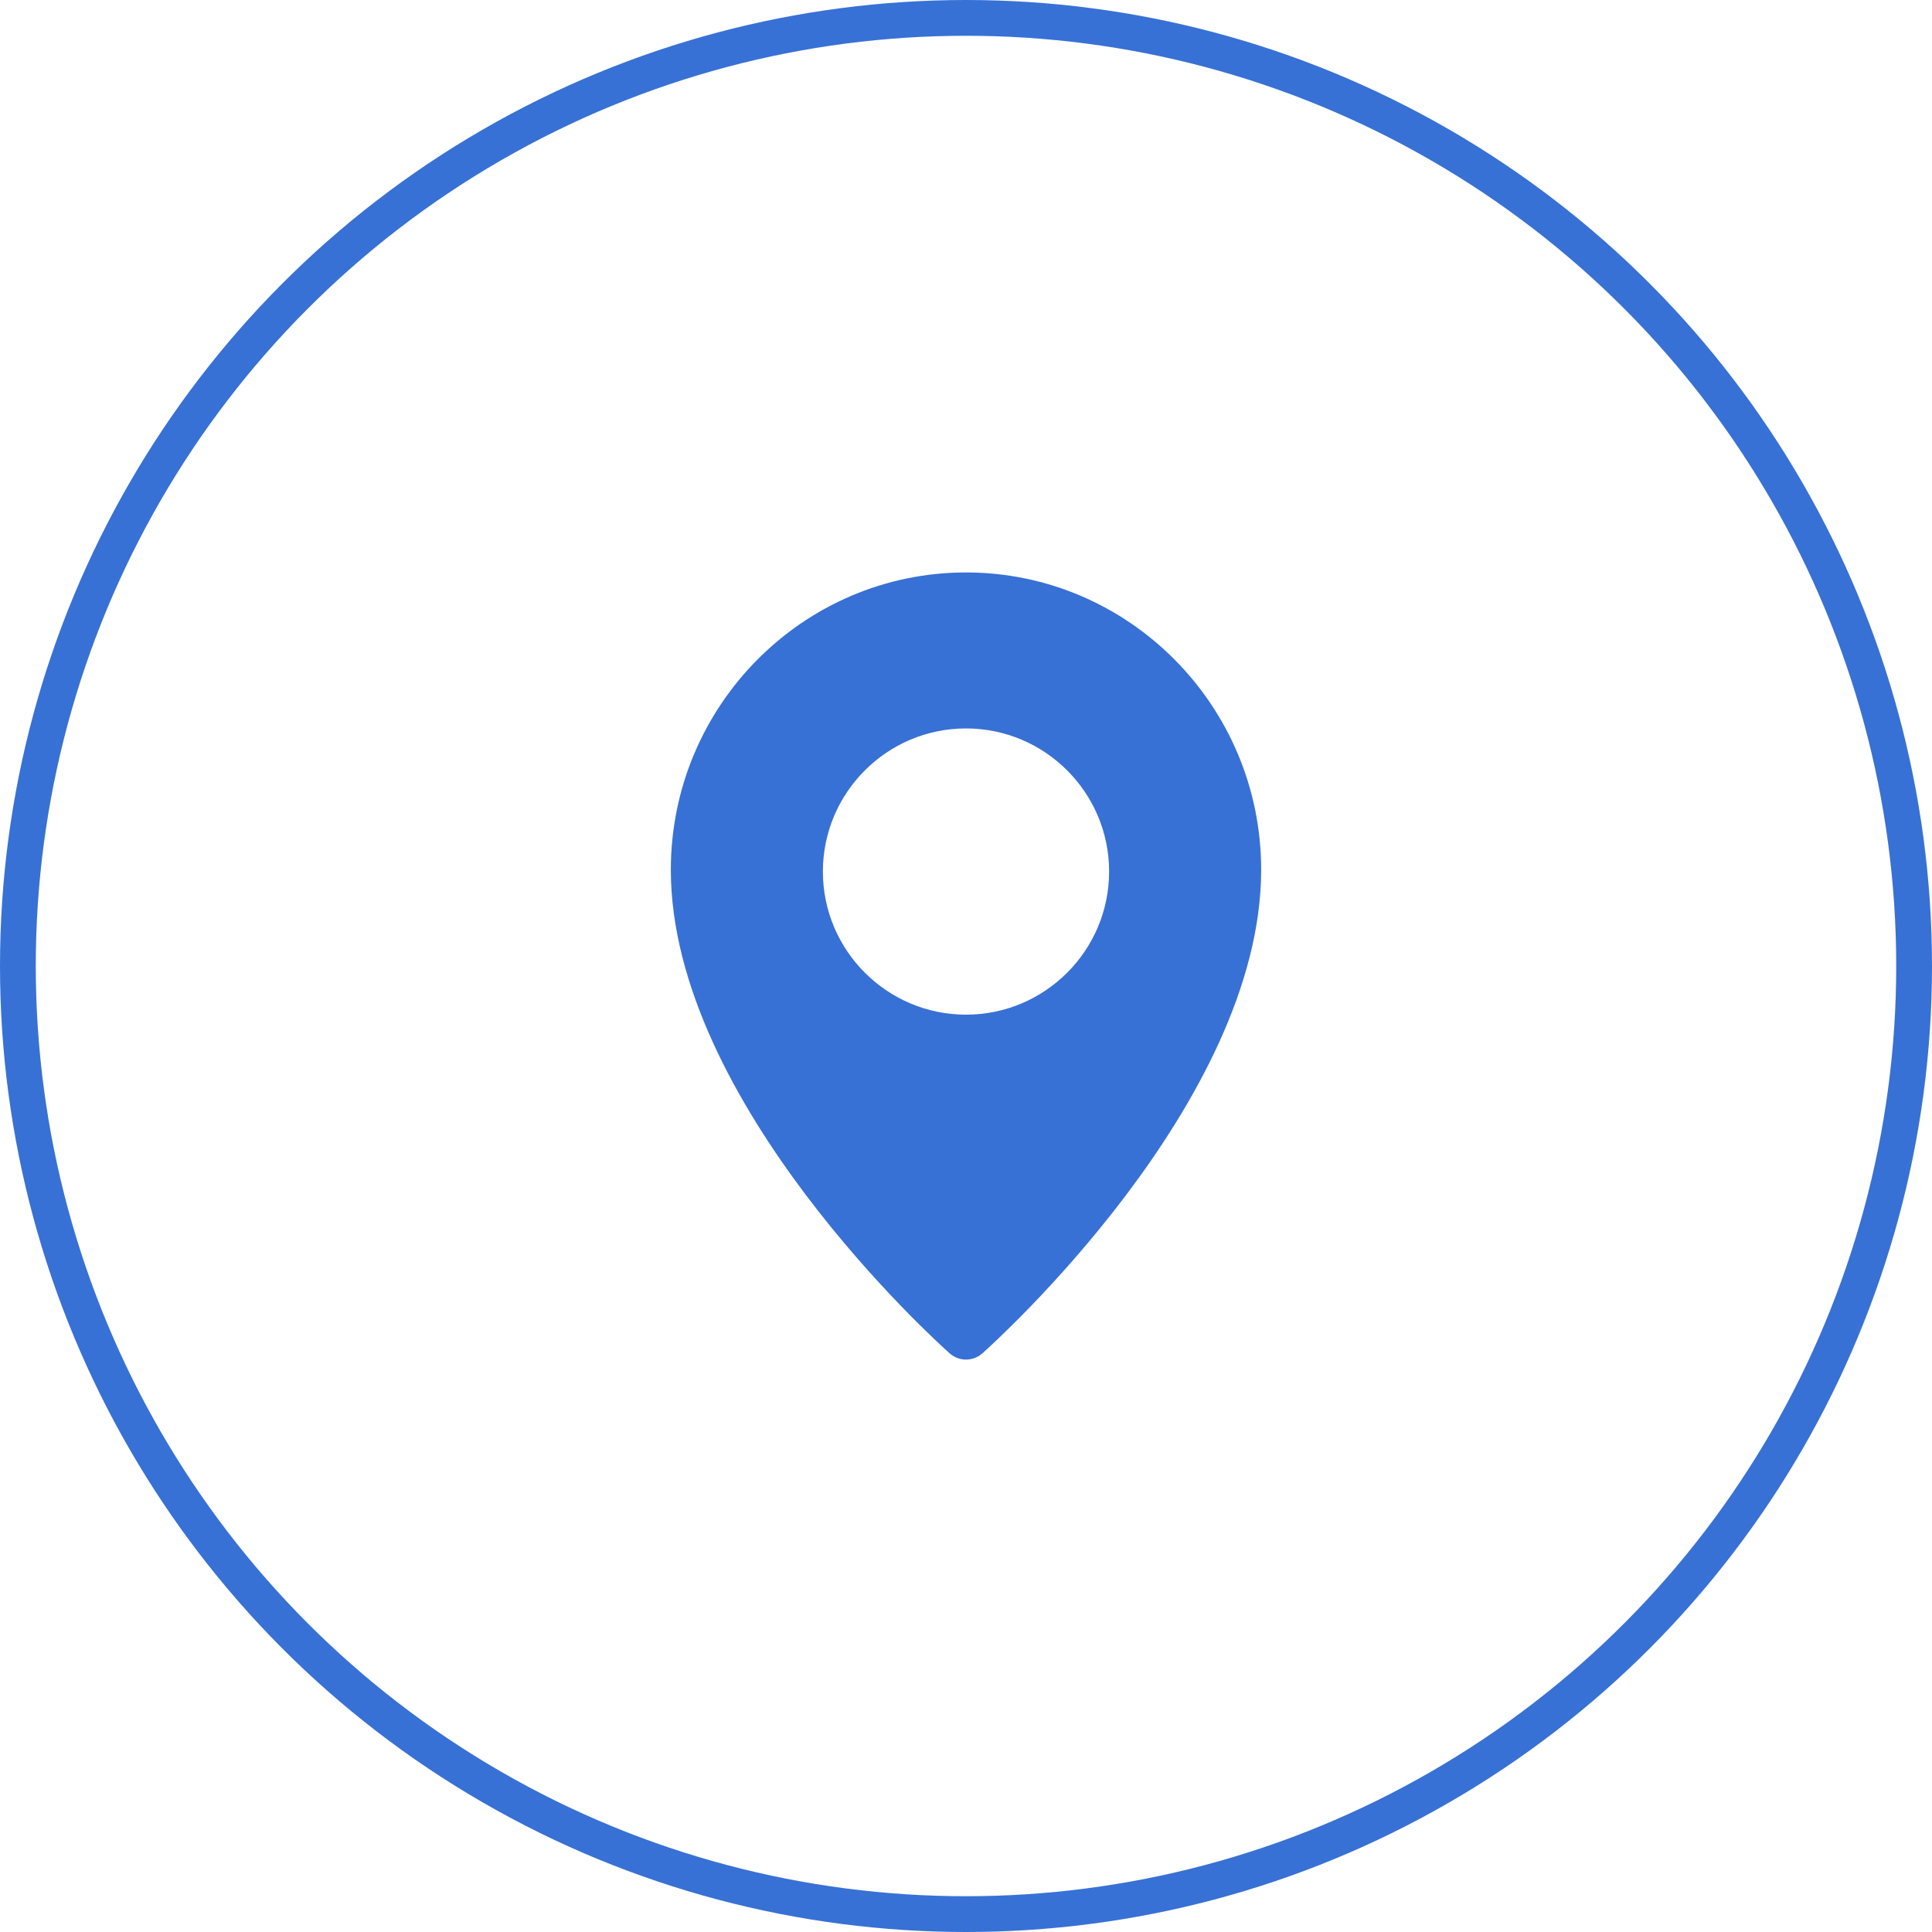
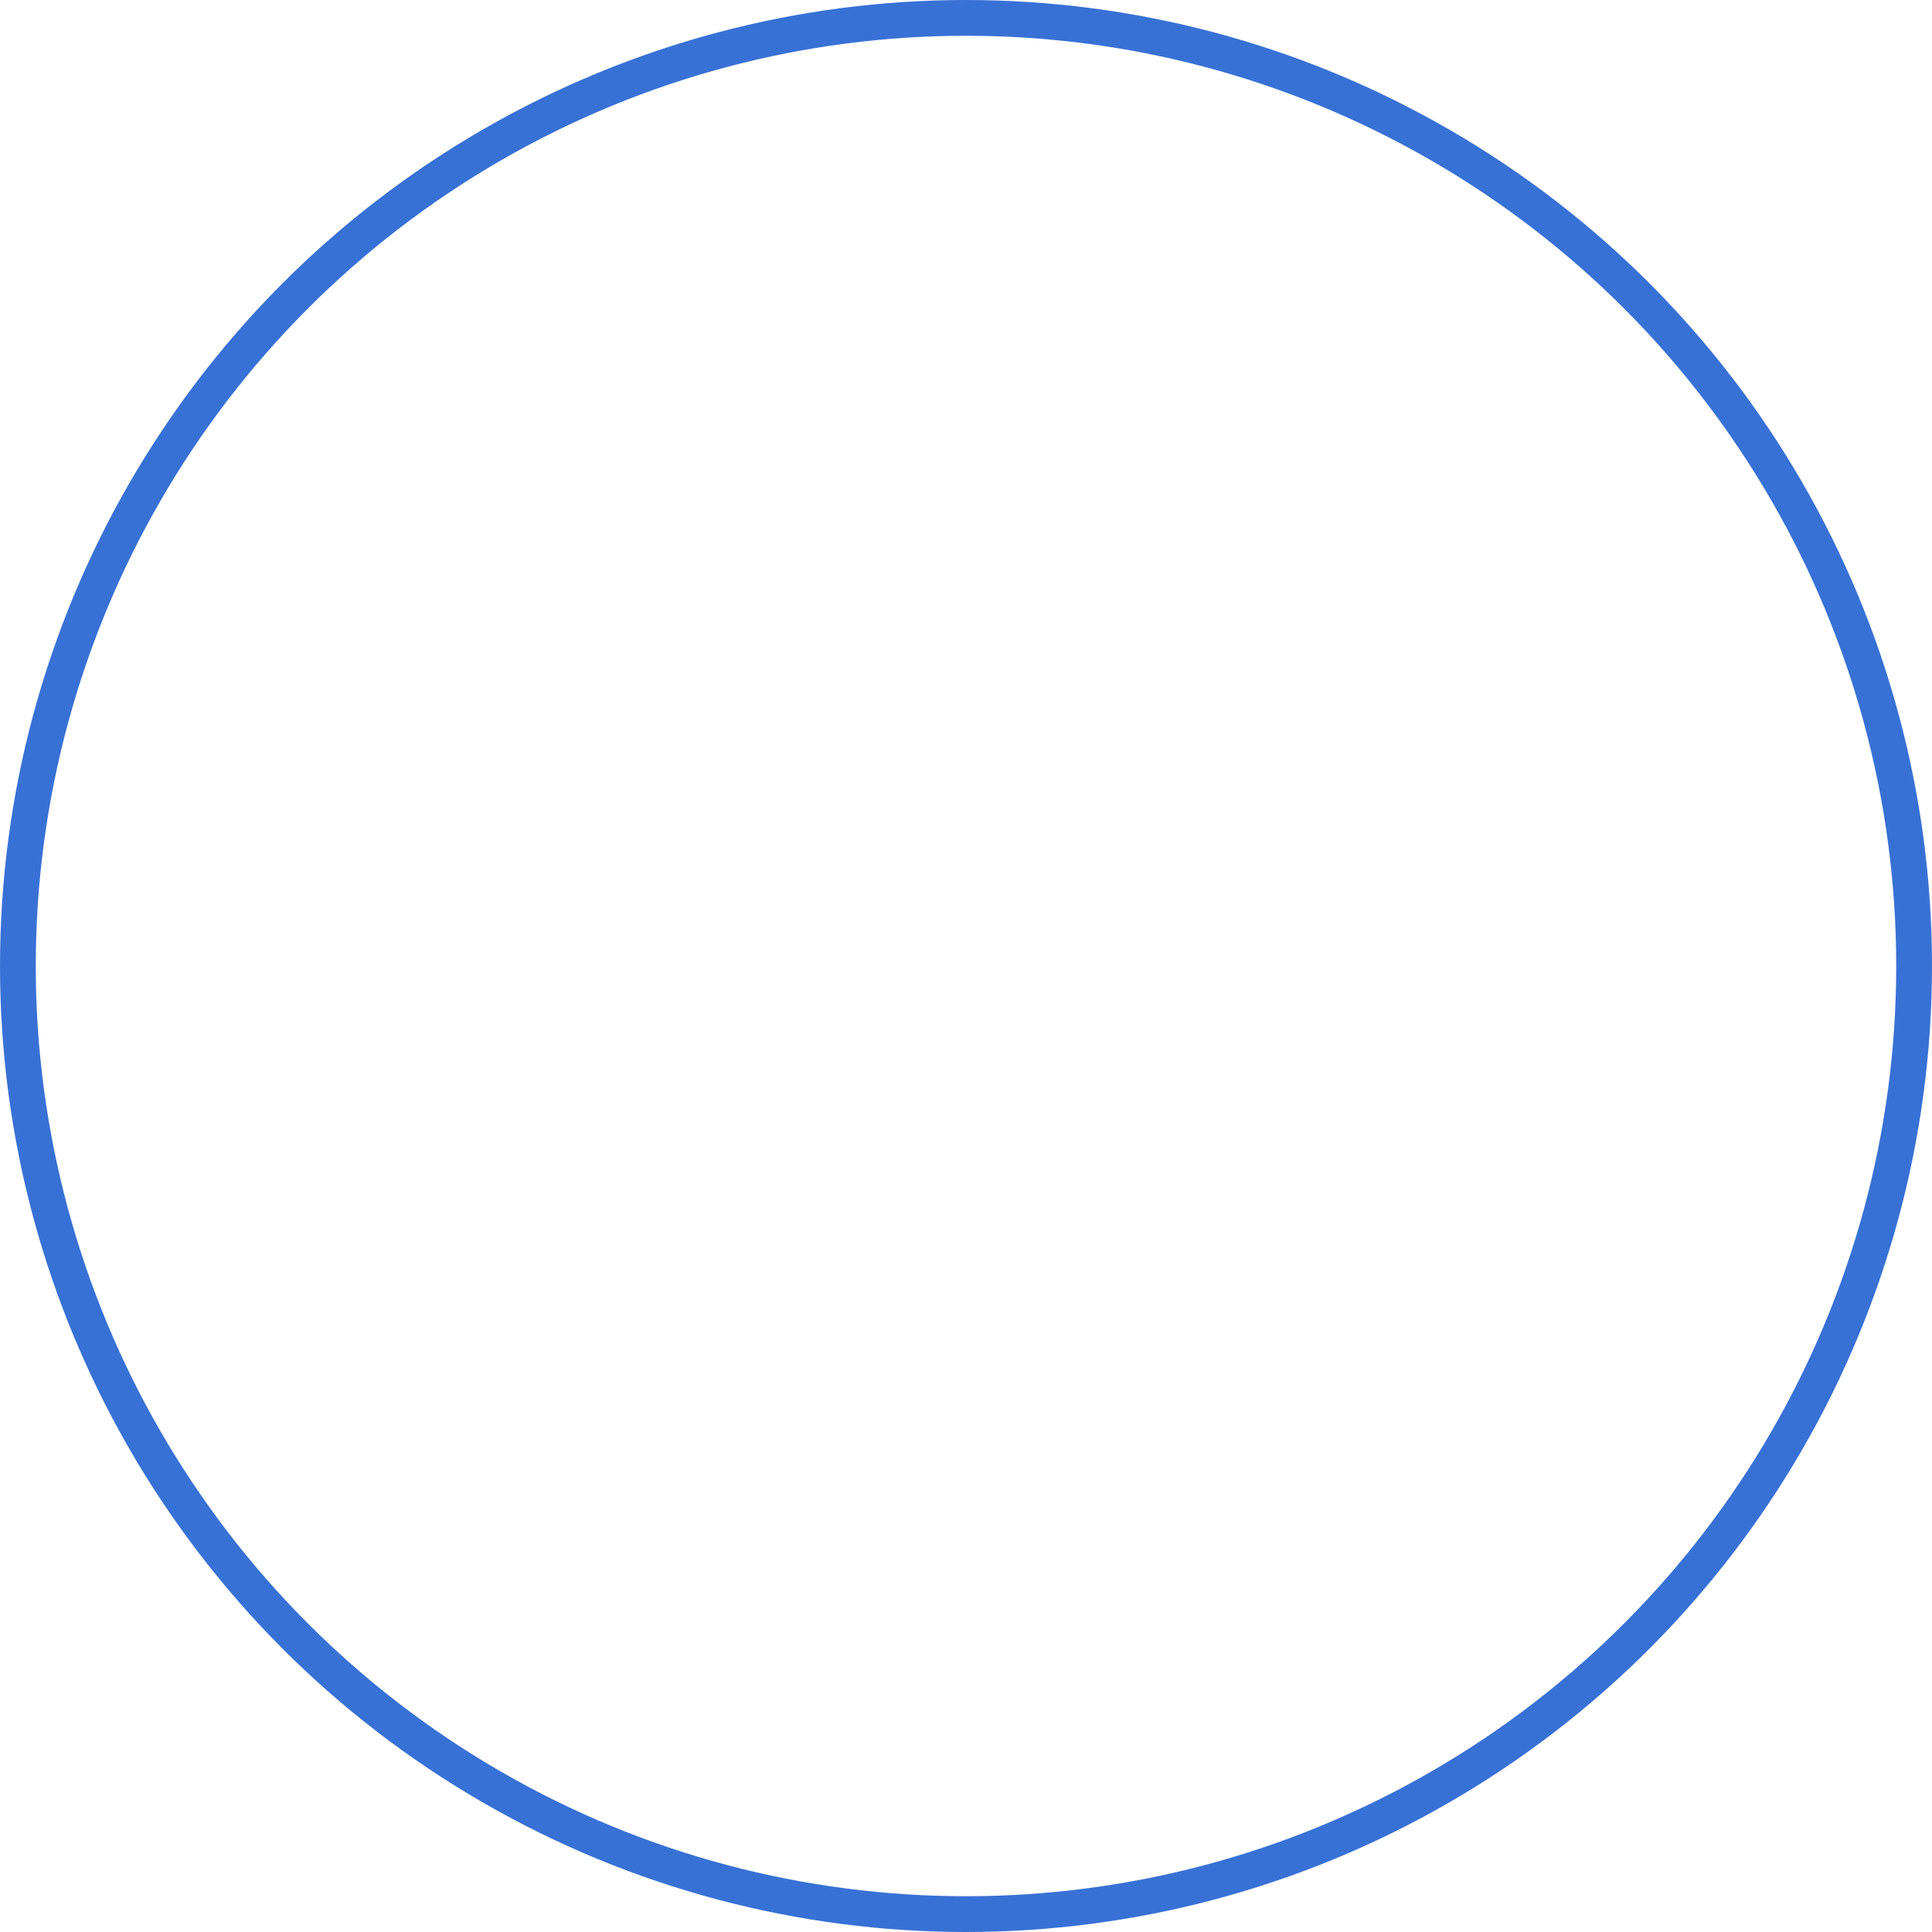
<svg xmlns="http://www.w3.org/2000/svg" width="54" height="54" viewBox="0 0 54 54" fill="none">
  <circle cx="27" cy="27" r="26.5" stroke="#3871D5" />
  <g clip-path="url(#clip0_566_1747)">
-     <path fill-rule="evenodd" clip-rule="evenodd" d="M18.75 24.31C18.75 19.727 22.451 16 27 16C31.549 16 35.25 19.727 35.25 24.31C35.25 30.821 27.776 37.544 27.457 37.827C27.331 37.939 27.169 38.001 27 38.001C26.831 38.001 26.668 37.938 26.543 37.826C26.224 37.544 18.75 30.821 18.75 24.31ZM23 24.36C23 26.566 24.794 28.36 27 28.36C29.206 28.36 31 26.566 31 24.36C31 22.154 29.206 20.36 27 20.36C24.794 20.36 23 22.154 23 24.36Z" fill="#3871D5" />
-   </g>
+     </g>
  <defs>
    <clipPath id="clip0_566_1747">
-       <rect width="22" height="22" fill="white" transform="translate(16 16)" />
-     </clipPath>
+       </clipPath>
  </defs>
</svg>